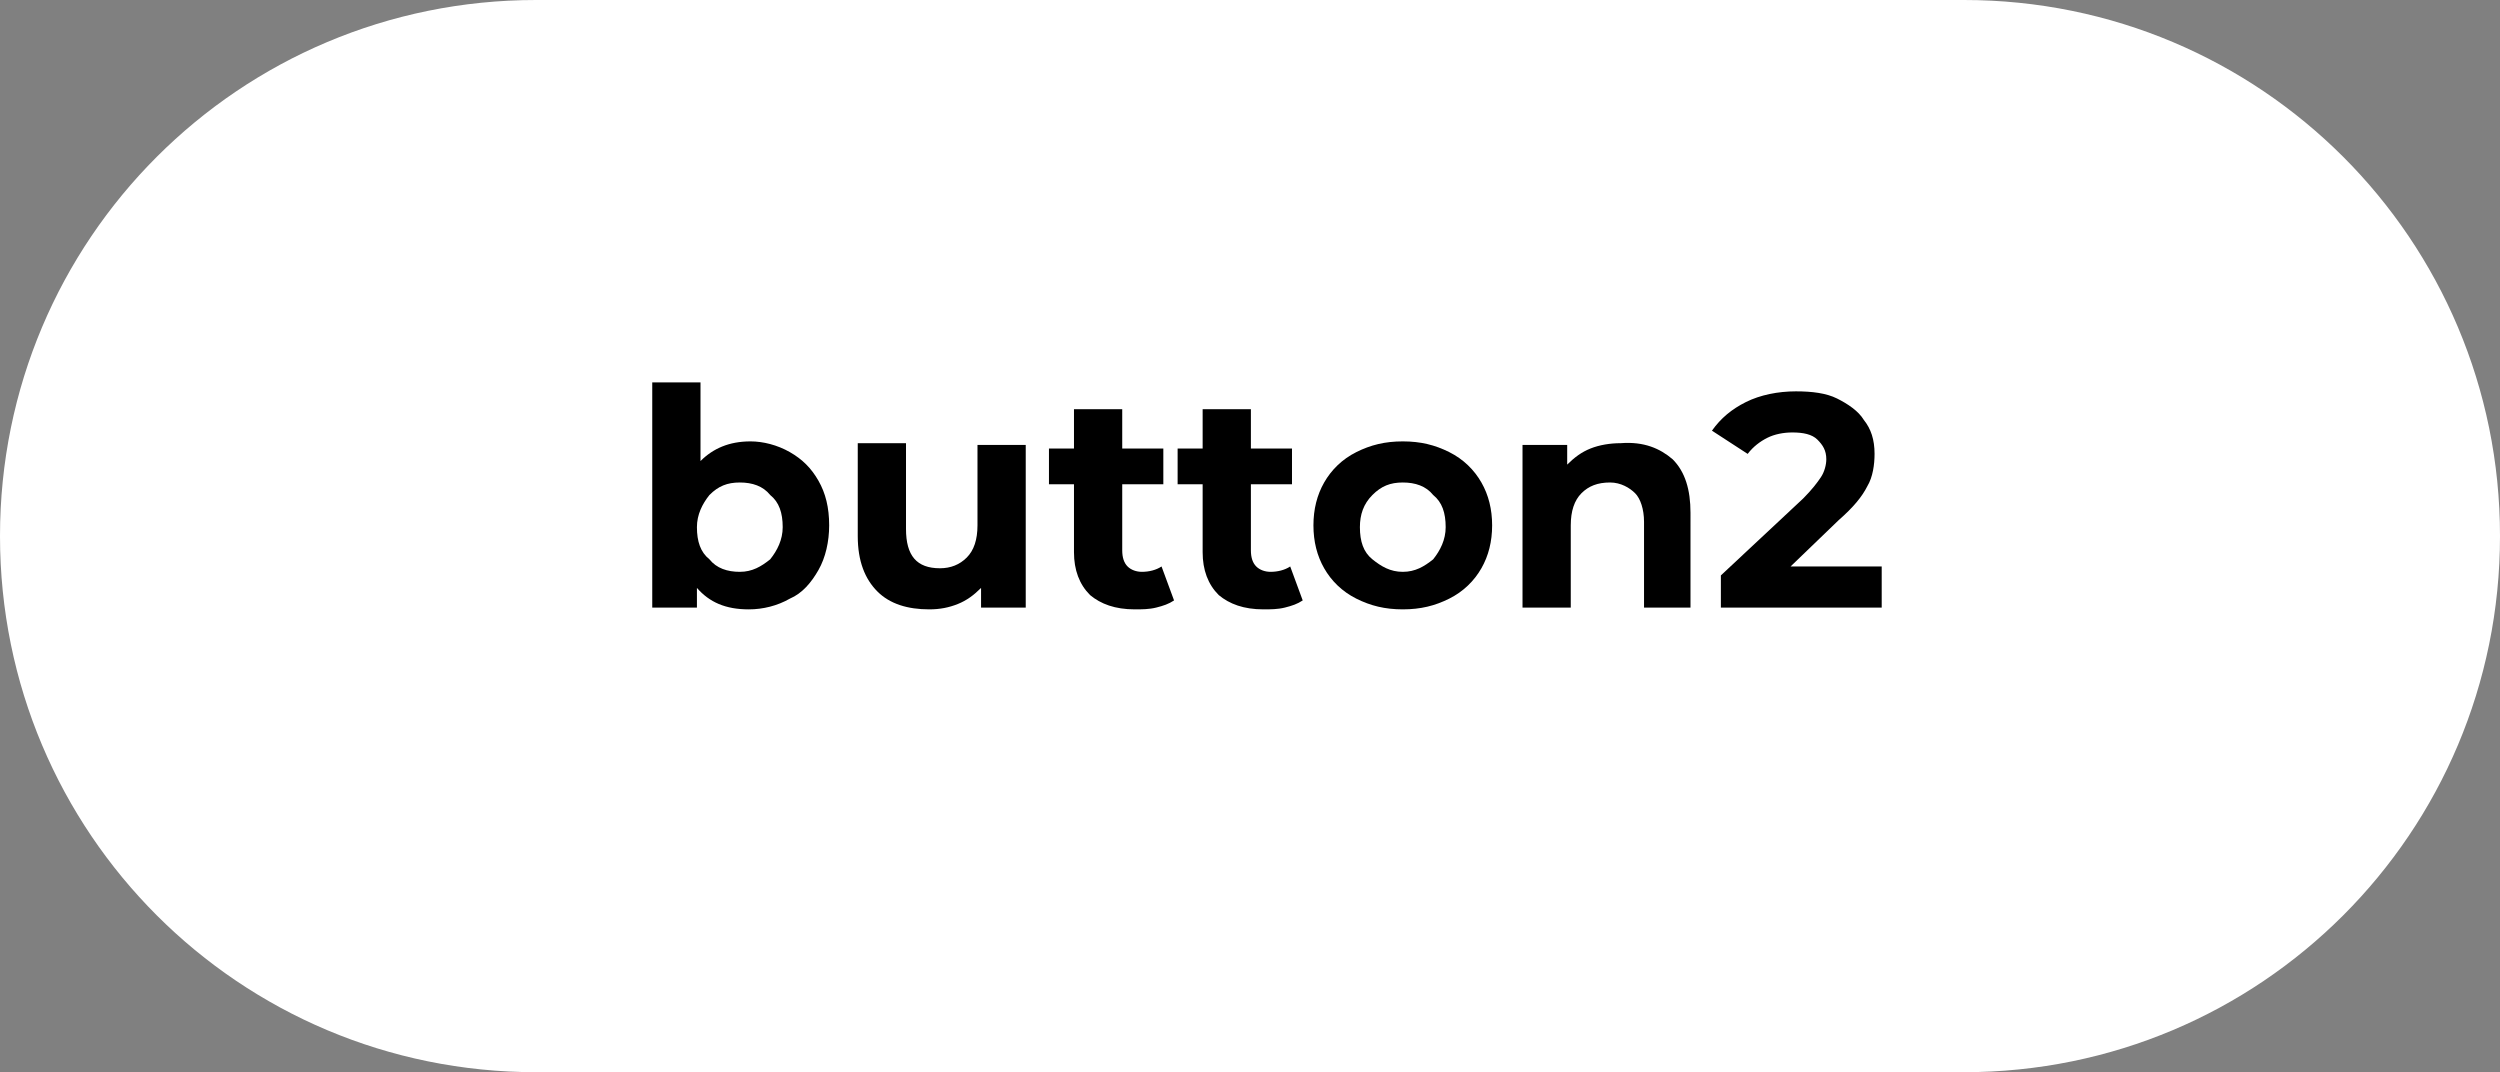
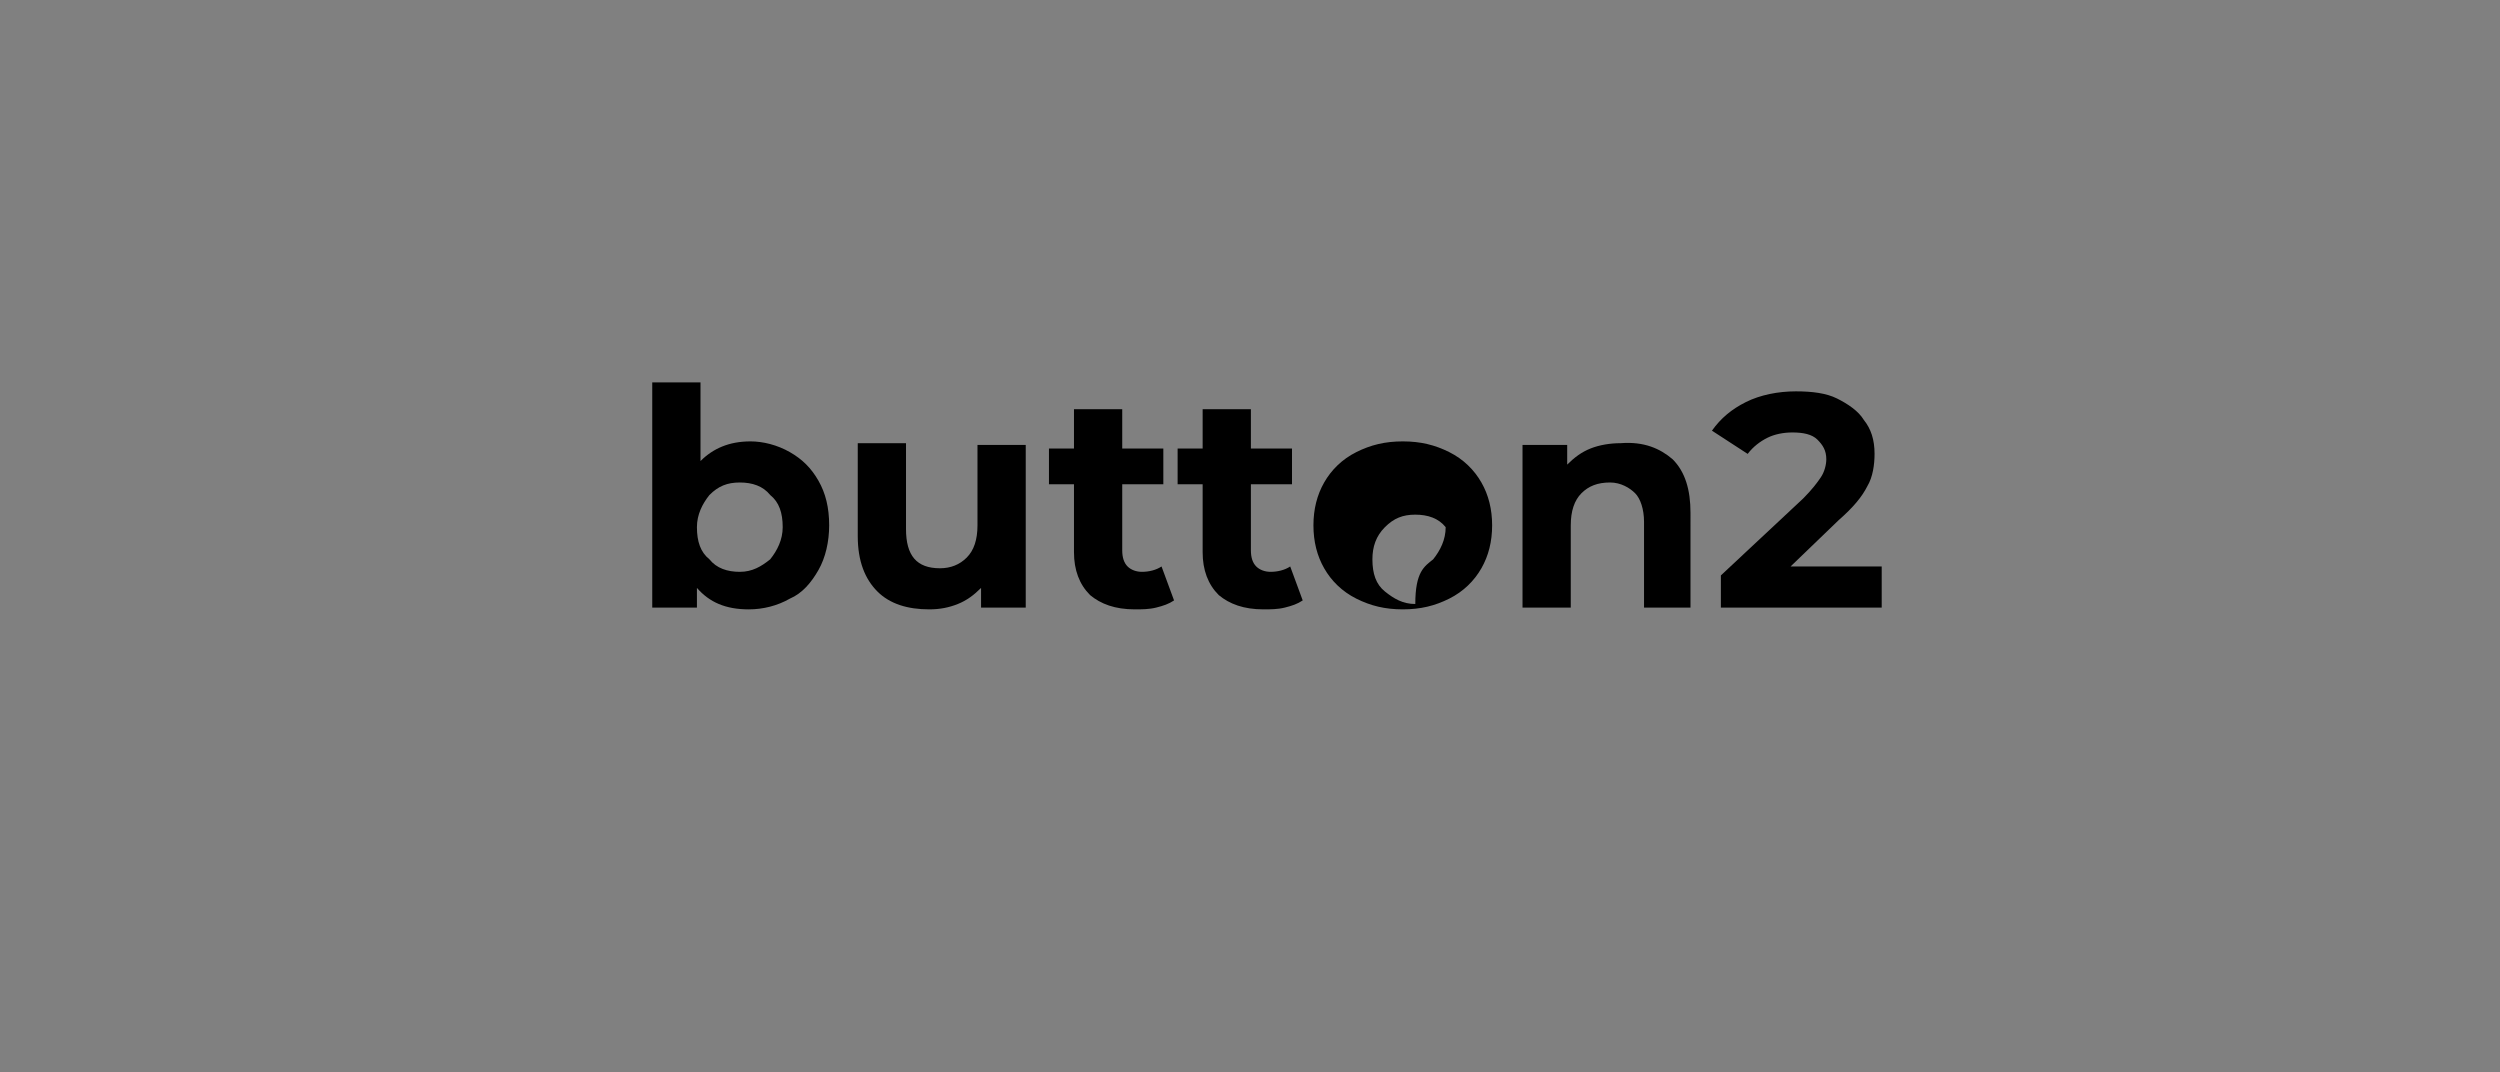
<svg xmlns="http://www.w3.org/2000/svg" id="Слой_1" x="0px" y="0px" viewBox="0 0 139.9 60" xml:space="preserve">
  <rect x="0" y="0" width="139.9" height="60" fill="#808080" stroke="none" />
  <g>
-     <path fill="#FFFFFF" d="M30,60h79.9c16.6,0,30-13.4,30-30v0c0-16.6-13.4-30-30-30H30C13.4,0,0,13.4,0,30v0C0,46.6,13.4,60,30,60z" />
    <g>
      <path d="M44.2,25.3c0.7,0.4,1.2,0.9,1.6,1.6c0.4,0.7,0.6,1.5,0.6,2.5c0,0.9-0.2,1.8-0.6,2.5c-0.4,0.7-0.9,1.3-1.6,1.6 c-0.7,0.4-1.5,0.6-2.3,0.6c-1.3,0-2.2-0.4-2.9-1.2V34h-2.5V21.4h2.7v4.4c0.7-0.7,1.6-1.1,2.8-1.1C42.7,24.7,43.5,24.9,44.2,25.3z M43.1,31.3c0.4-0.5,0.7-1.1,0.7-1.8c0-0.8-0.2-1.4-0.7-1.8c-0.4-0.5-1-0.7-1.7-0.7c-0.7,0-1.2,0.2-1.7,0.7 c-0.4,0.5-0.7,1.1-0.7,1.8c0,0.8,0.2,1.4,0.7,1.8c0.4,0.5,1,0.7,1.7,0.7C42.1,32,42.6,31.7,43.1,31.3z" />
      <path d="M57.4,24.9V34h-2.5v-1.1c-0.4,0.4-0.8,0.7-1.3,0.9c-0.5,0.2-1,0.3-1.6,0.3c-1.2,0-2.2-0.3-2.9-1c-0.7-0.7-1.1-1.7-1.1-3.1 v-5.2h2.7v4.8c0,1.5,0.6,2.2,1.9,2.2c0.6,0,1.1-0.2,1.5-0.6s0.6-1,0.6-1.8v-4.5H57.4z" />
      <path d="M65.7,33.6c-0.3,0.2-0.6,0.3-1,0.4c-0.4,0.1-0.8,0.1-1.2,0.1c-1.1,0-1.9-0.3-2.5-0.8c-0.6-0.6-0.9-1.4-0.9-2.4v-3.8h-1.4 v-2h1.4v-2.2h2.7v2.2h2.3v2h-2.3v3.7c0,0.4,0.1,0.7,0.3,0.9c0.2,0.2,0.5,0.3,0.8,0.3c0.4,0,0.8-0.1,1.1-0.3L65.7,33.6z" />
      <path d="M72.9,33.6c-0.3,0.2-0.6,0.3-1,0.4c-0.4,0.1-0.8,0.1-1.2,0.1c-1.1,0-1.9-0.3-2.5-0.8c-0.6-0.6-0.9-1.4-0.9-2.4v-3.8h-1.4 v-2h1.4v-2.2H70v2.2h2.3v2H70v3.7c0,0.4,0.1,0.7,0.3,0.9c0.2,0.2,0.5,0.3,0.8,0.3c0.4,0,0.8-0.1,1.1-0.3L72.9,33.6z" />
-       <path d="M75.9,33.5c-0.8-0.4-1.4-1-1.8-1.7c-0.4-0.7-0.6-1.5-0.6-2.4c0-0.9,0.2-1.7,0.6-2.4s1-1.3,1.8-1.7 c0.8-0.4,1.6-0.6,2.6-0.6c1,0,1.8,0.2,2.6,0.6c0.8,0.4,1.4,1,1.8,1.7s0.6,1.5,0.6,2.4c0,0.9-0.2,1.7-0.6,2.4 c-0.4,0.7-1,1.3-1.8,1.7c-0.8,0.4-1.6,0.6-2.6,0.6C77.5,34.1,76.7,33.9,75.9,33.5z M80.2,31.3c0.4-0.5,0.7-1.1,0.7-1.8 c0-0.8-0.2-1.4-0.7-1.8c-0.4-0.5-1-0.7-1.7-0.7c-0.7,0-1.2,0.2-1.7,0.7s-0.7,1.1-0.7,1.8c0,0.8,0.2,1.4,0.7,1.8s1,0.7,1.7,0.7 C79.2,32,79.7,31.7,80.2,31.3z" />
+       <path d="M75.9,33.5c-0.8-0.4-1.4-1-1.8-1.7c-0.4-0.7-0.6-1.5-0.6-2.4c0-0.9,0.2-1.7,0.6-2.4s1-1.3,1.8-1.7 c0.8-0.4,1.6-0.6,2.6-0.6c1,0,1.8,0.2,2.6,0.6c0.8,0.4,1.4,1,1.8,1.7s0.6,1.5,0.6,2.4c0,0.9-0.2,1.7-0.6,2.4 c-0.4,0.7-1,1.3-1.8,1.7c-0.8,0.4-1.6,0.6-2.6,0.6C77.5,34.1,76.7,33.9,75.9,33.5z M80.2,31.3c0.4-0.5,0.7-1.1,0.7-1.8 c-0.4-0.5-1-0.7-1.7-0.7c-0.7,0-1.2,0.2-1.7,0.7s-0.7,1.1-0.7,1.8c0,0.8,0.2,1.4,0.7,1.8s1,0.7,1.7,0.7 C79.2,32,79.7,31.7,80.2,31.3z" />
      <path d="M93.6,25.7c0.7,0.7,1,1.7,1,3V34H92v-4.8c0-0.7-0.2-1.3-0.5-1.6S90.7,27,90.1,27c-0.7,0-1.2,0.2-1.6,0.6 c-0.4,0.4-0.6,1-0.6,1.8V34h-2.7v-9.1h2.5v1.1c0.4-0.4,0.8-0.7,1.3-0.9c0.5-0.2,1.1-0.3,1.7-0.3C92,24.7,92.9,25.1,93.6,25.7z" />
      <path d="M105.3,31.8V34h-9v-1.8l4.6-4.3c0.5-0.5,0.8-0.9,1-1.2c0.2-0.3,0.3-0.7,0.3-1c0-0.5-0.2-0.8-0.5-1.1 c-0.3-0.3-0.8-0.4-1.4-0.4c-0.5,0-1,0.1-1.4,0.3c-0.4,0.2-0.8,0.5-1.1,0.9l-2-1.3c0.5-0.7,1.1-1.2,1.9-1.6s1.8-0.6,2.8-0.6 c0.9,0,1.7,0.1,2.3,0.4s1.2,0.7,1.5,1.2c0.4,0.5,0.6,1.1,0.6,1.9c0,0.6-0.1,1.3-0.4,1.8c-0.3,0.6-0.8,1.2-1.6,1.9l-2.7,2.6H105.3z " />
    </g>
  </g>
</svg>